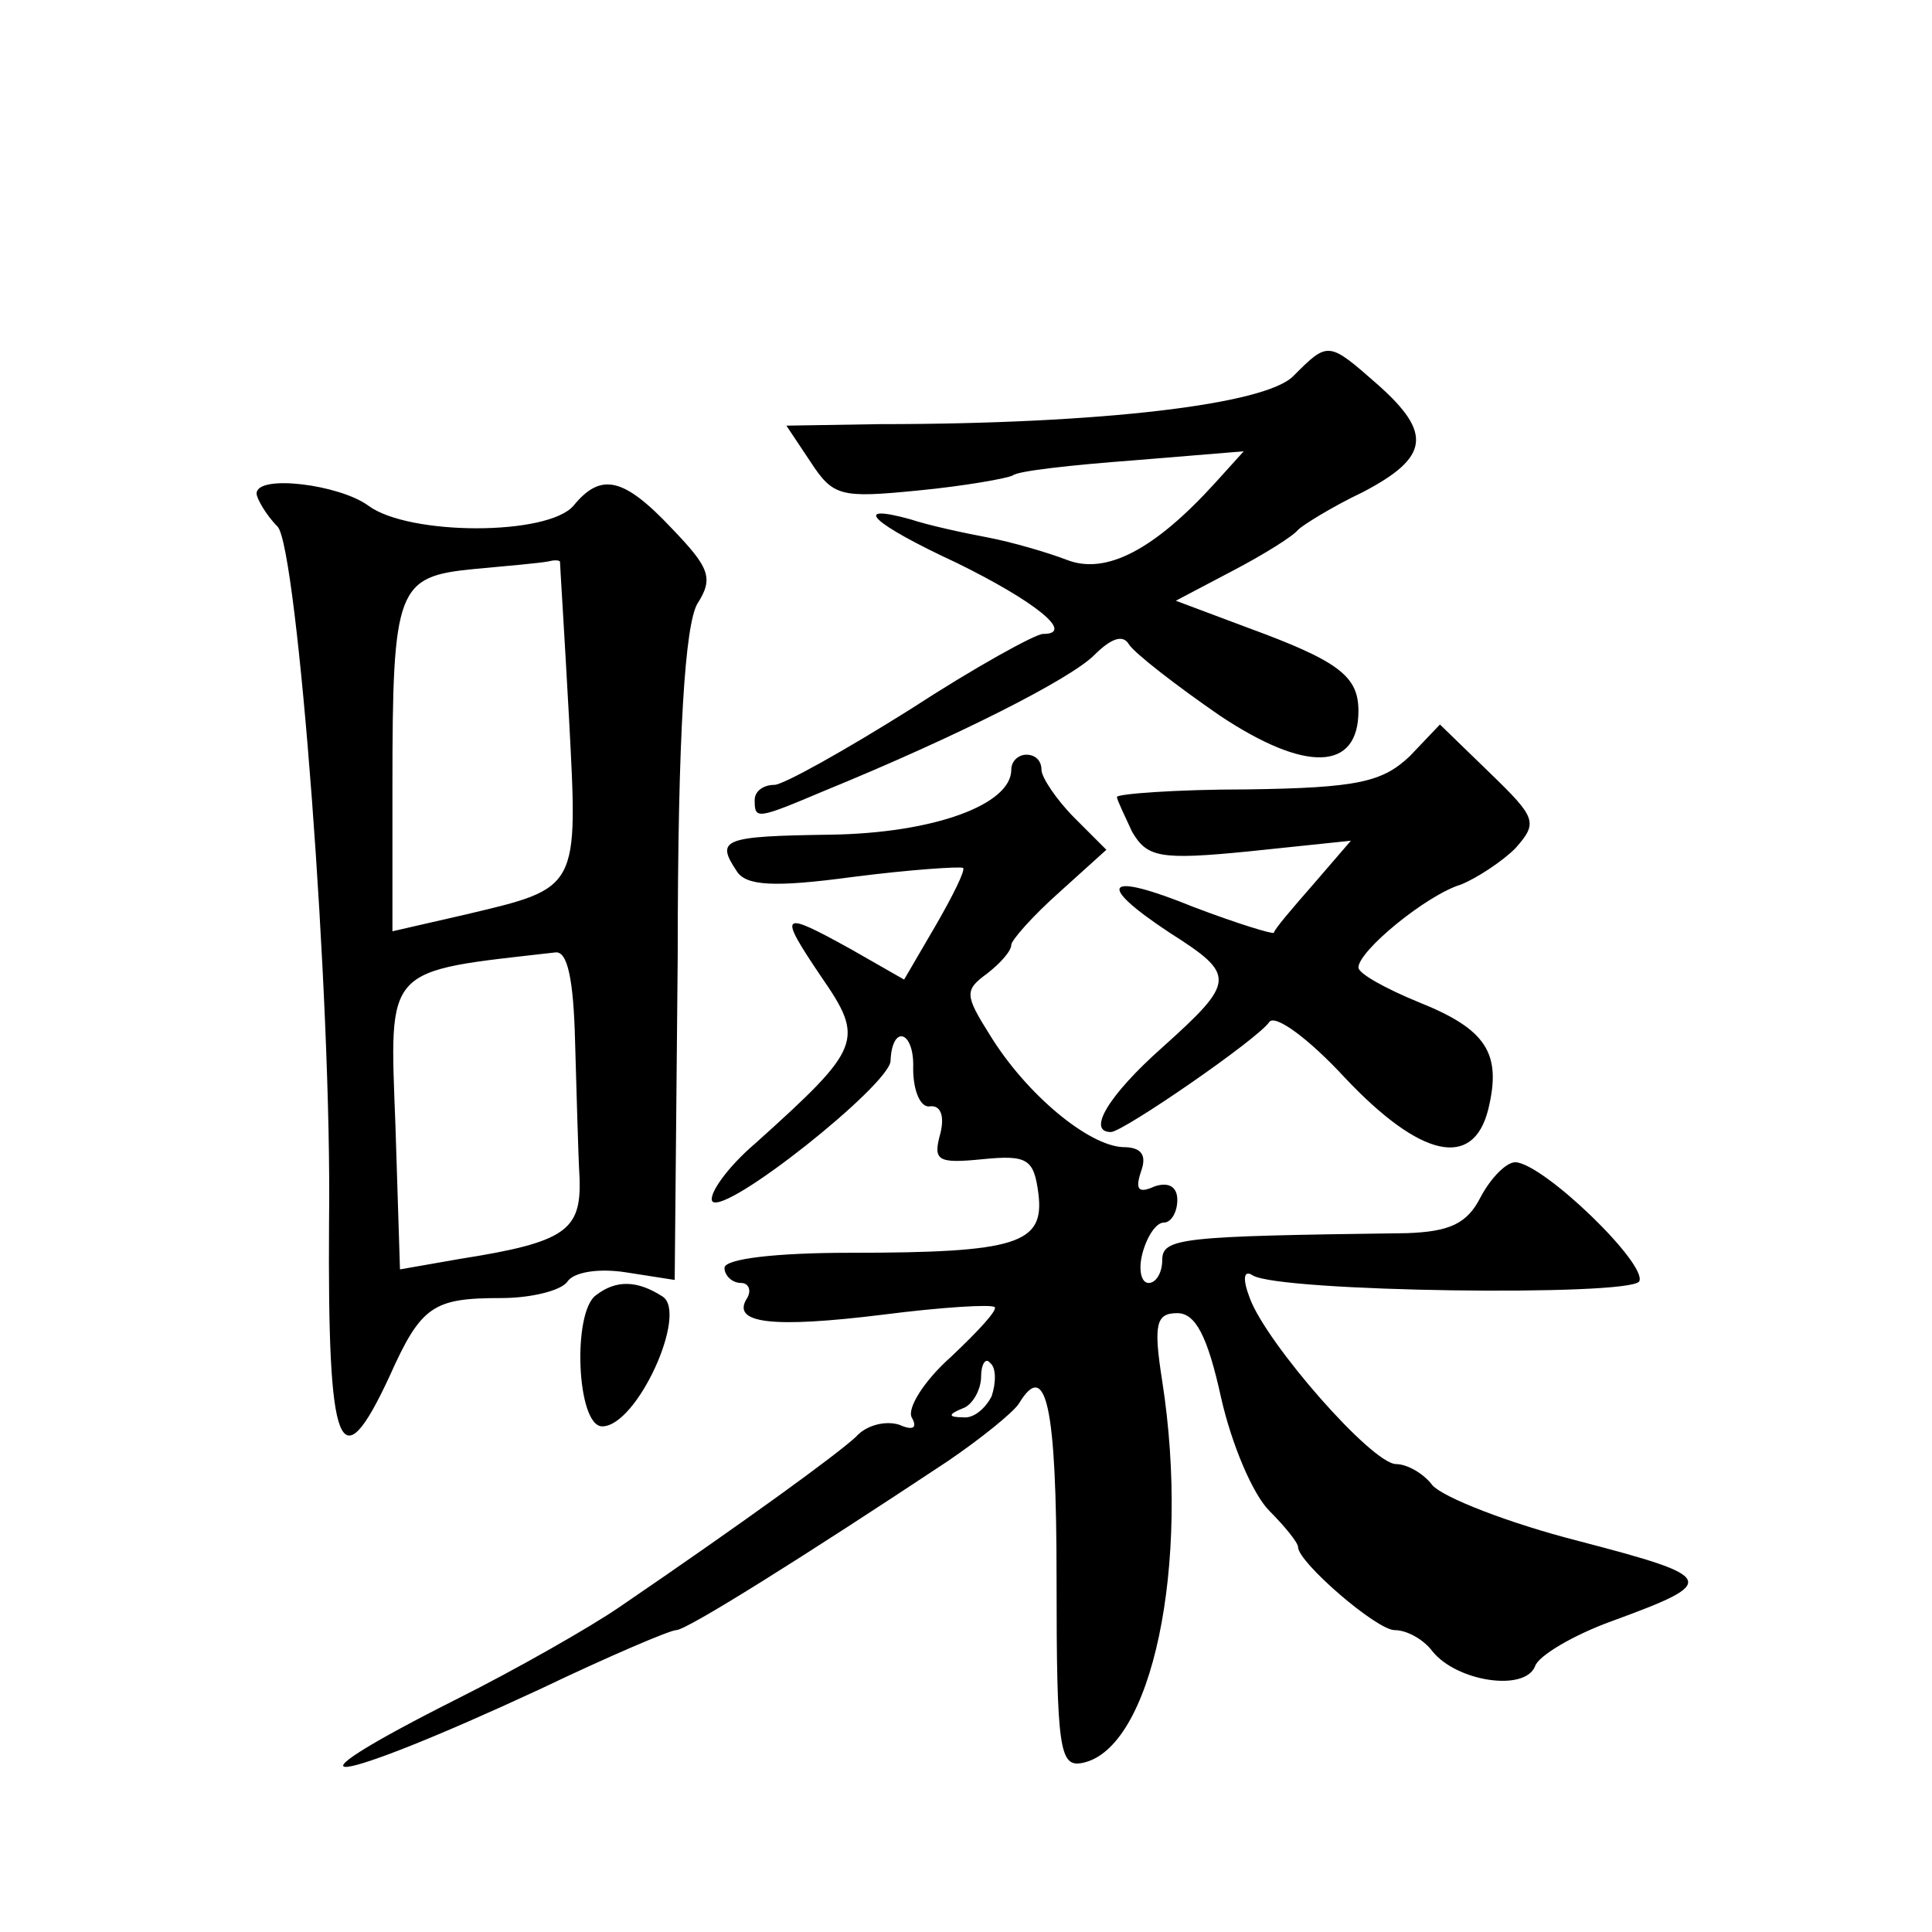
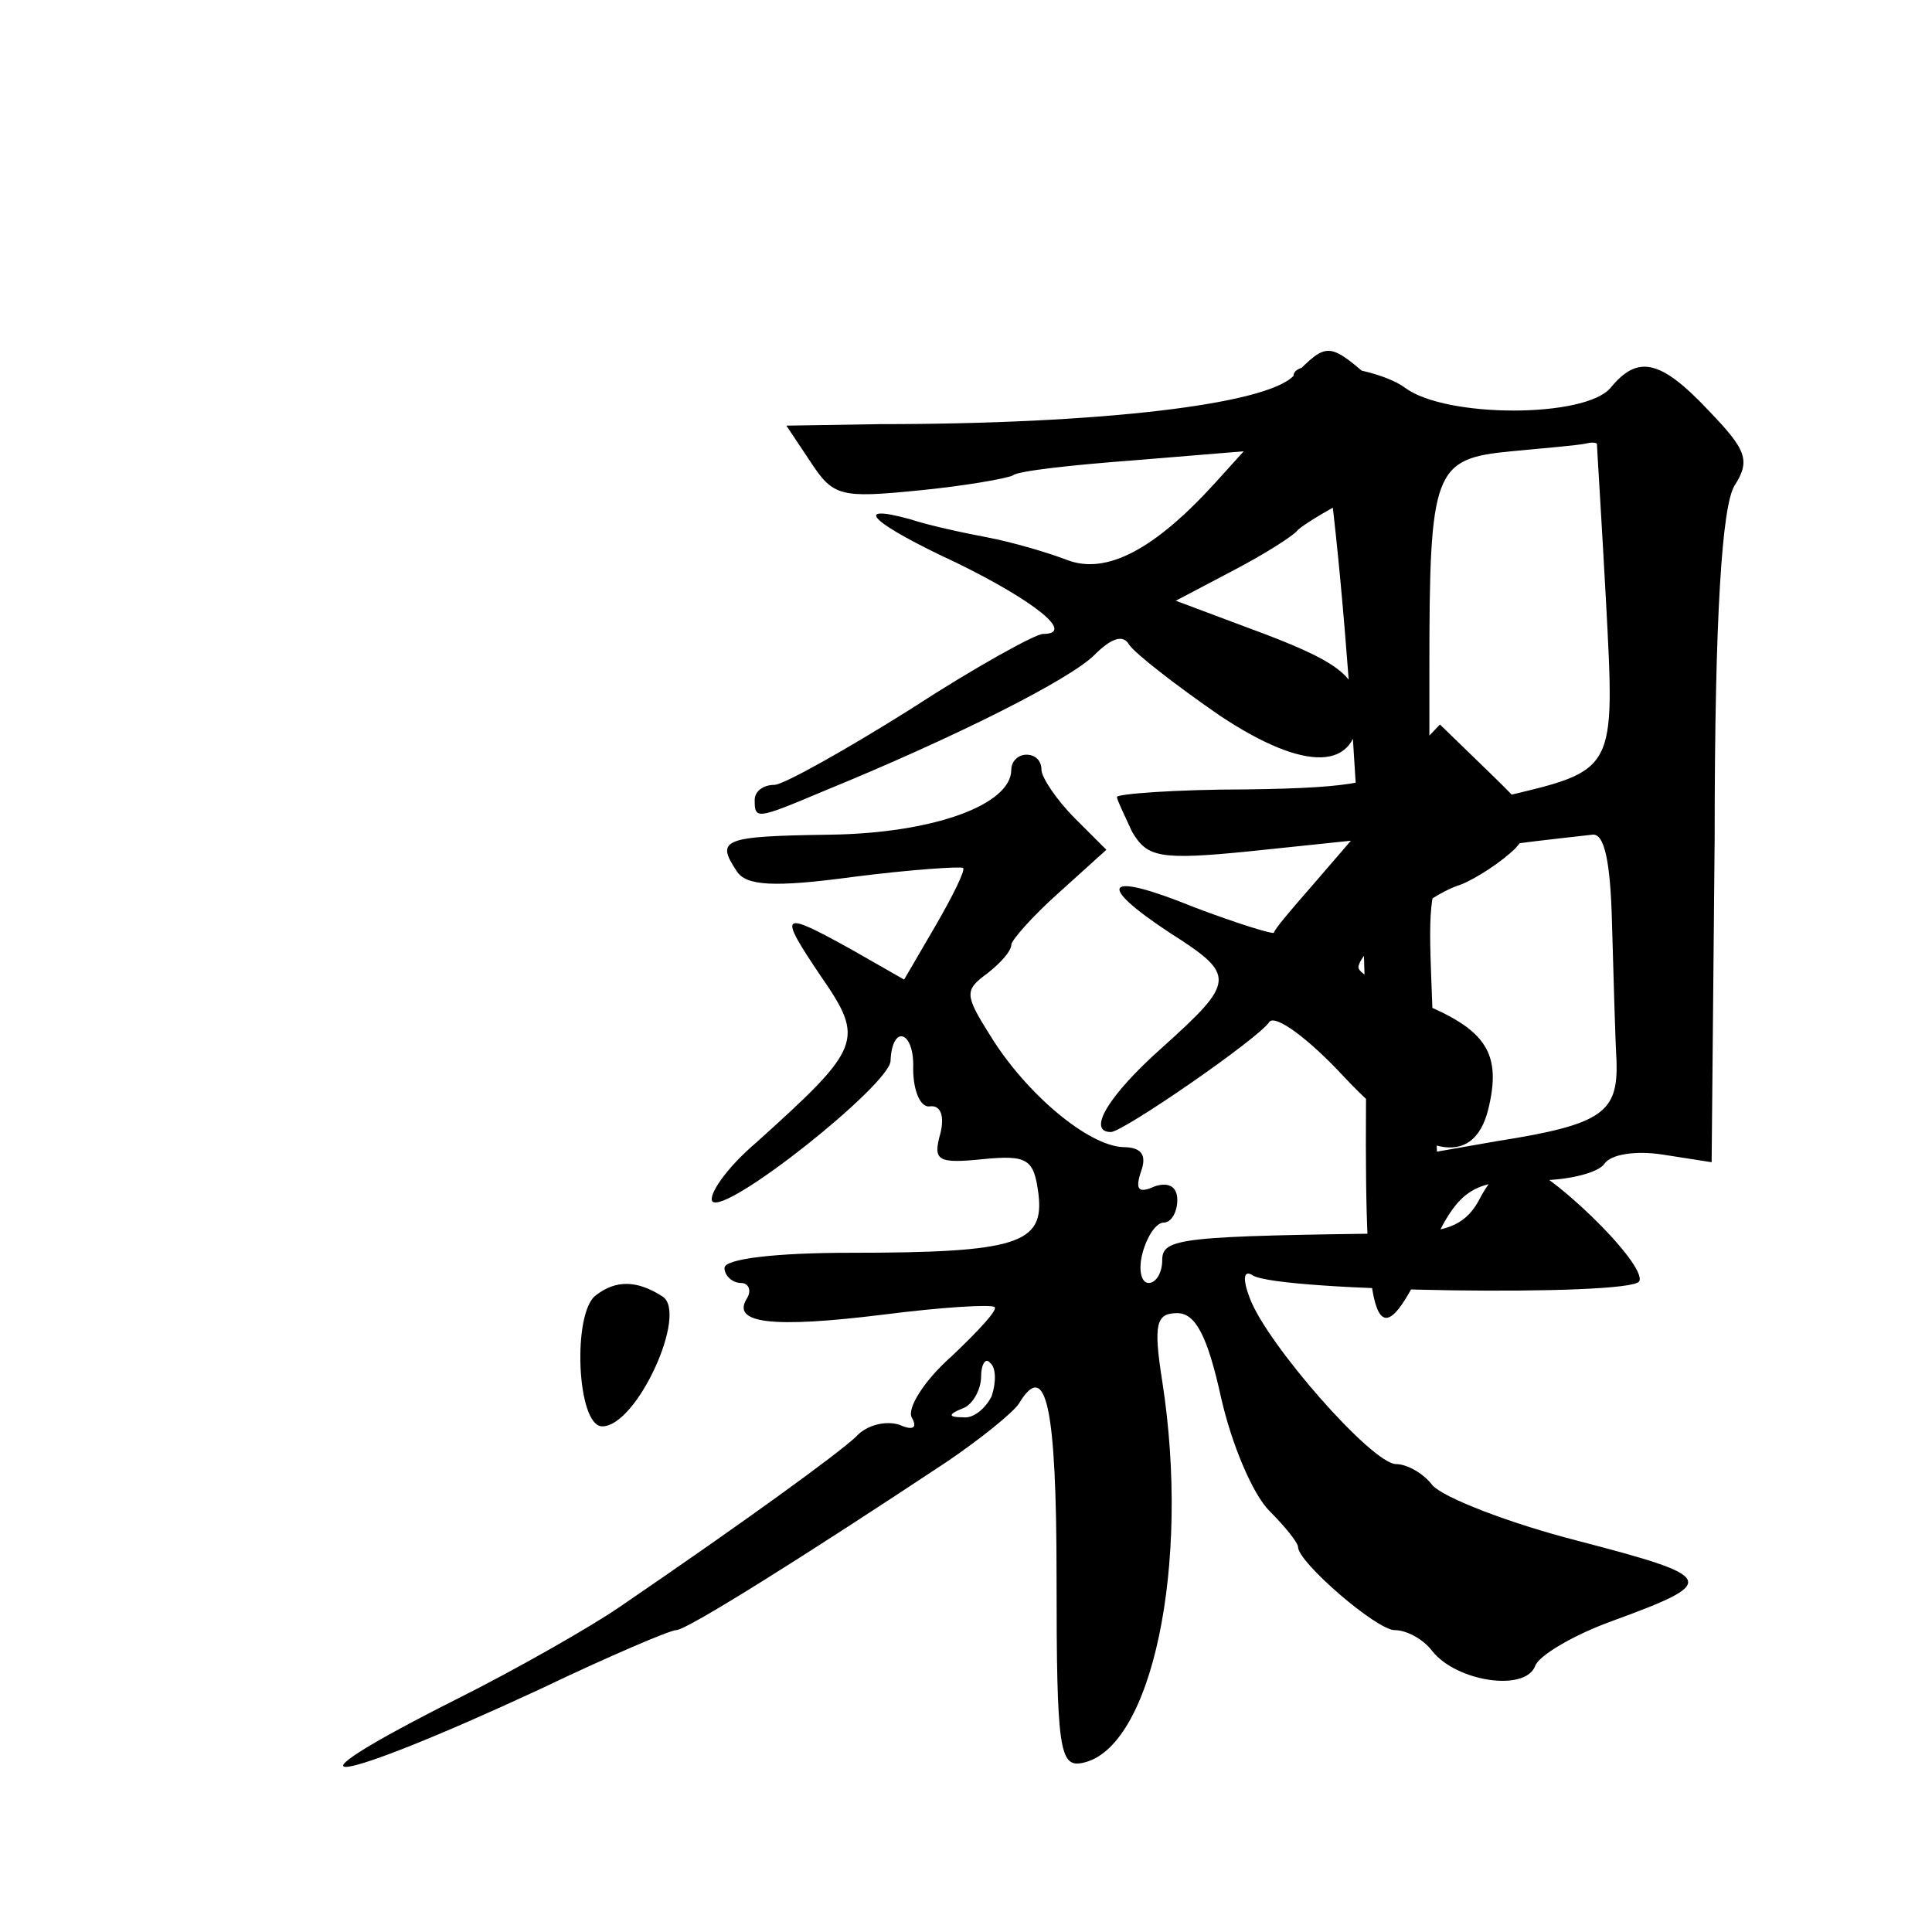
<svg xmlns="http://www.w3.org/2000/svg" version="1.0" width="128pt" height="128pt" viewBox="0 0 128 128" preserveAspectRatio="xMidYMid meet">
  <g transform="translate(0,128) scale(0.1,-0.1)" fill="#0" stroke="none">
-     <path d="M857 1031 c-18 -19 -128 -32 -274 -32 l-62 -1 16 -24 c15 -23 20 -24 71 -19 31 3 59 8 63 10 3 3 40 7 80 10 l73 6 -19 -21 c-40 -44 -72 -61 -98 -51 -13 5 -37 12 -53 15 -16 3 -39 8 -51 12 -40 11 -25 -3 31 -29 51 -25 79 -47 57 -47 -5 0 -45 -22 -88 -50 -43 -27 -84 -50 -90 -50 -7 0 -13 -4 -13 -10 0 -13 1 -13 46 6 88 36 163 74 179 90 11 11 19 14 23 7 4 -6 31 -27 60 -47 57 -38 92 -37 92 3 0 23 -13 33 -73 55 l-48 18 38 20 c21 11 40 23 43 27 3 3 22 15 43 25 44 23 46 39 10 71 -33 29 -33 29 -56 6z M170 953 c0 -3 6 -14 14 -22 13 -15 36 -312 34 -461 -1 -152 7 -173 40 -102 21 47 29 52 74 52 20 0 40 5 44 11 4 6 20 9 39 6 l32 -5 2 214 c0 150 5 220 13 234 11 17 8 24 -17 50 -32 34 -47 37 -65 15 -17 -20 -109 -20 -136 0 -19 14 -74 21 -74 8z m201 -45 c0 -2 3 -49 6 -104 6 -114 7 -112 -69 -130 l-48 -11 0 96 c0 132 3 139 54 144 22 2 44 4 49 5 4 1 7 1 8 0z m10 -318 c1 -33 2 -74 3 -91 1 -34 -9 -42 -79 -53 l-40 -7 -3 95 c-4 107 -8 102 106 115 8 1 12 -18 13 -59z M934 779 c-18 -17 -34 -21 -108 -22 -47 0 -86 -3 -86 -5 0 -2 5 -12 10 -23 10 -17 18 -19 78 -13 l67 7 -25 -29 c-14 -16 -26 -30 -26 -32 -1 -1 -24 6 -53 17 -59 24 -66 16 -16 -17 44 -28 44 -32 -5 -76 -36 -32 -50 -56 -34 -56 8 0 98 62 105 73 4 5 26 -11 50 -37 50 -53 85 -61 95 -21 9 37 -1 53 -46 71 -22 9 -40 19 -40 23 0 11 45 48 68 55 10 4 27 15 36 24 15 17 14 20 -17 50 l-33 32 -20 -21z M670 770 c0 -23 -51 -42 -120 -43 -71 -1 -76 -3 -62 -24 6 -10 25 -11 77 -4 39 5 71 7 73 6 2 -1 -7 -19 -18 -38 l-21 -36 -35 20 c-47 26 -49 25 -20 -18 29 -42 27 -47 -43 -110 -20 -17 -32 -35 -29 -39 9 -9 117 77 118 93 1 25 16 20 15 -5 0 -15 5 -26 11 -25 7 1 10 -6 7 -18 -5 -18 -2 -20 28 -17 30 3 34 0 37 -23 4 -33 -14 -39 -125 -39 -49 0 -83 -4 -83 -10 0 -5 5 -10 11 -10 5 0 7 -5 4 -10 -11 -17 17 -20 90 -11 39 5 72 7 74 5 2 -2 -11 -16 -29 -33 -18 -16 -29 -34 -26 -40 4 -7 1 -9 -8 -5 -9 3 -22 0 -29 -8 -13 -12 -72 -55 -157 -113 -19 -13 -68 -41 -108 -61 -125 -63 -84 -58 56 7 46 22 86 39 90 39 7 0 85 49 180 112 22 15 43 32 47 38 18 30 25 -1 25 -116 0 -113 2 -125 17 -122 46 9 72 131 53 253 -6 38 -4 45 10 45 12 0 20 -15 29 -56 7 -31 21 -64 32 -75 10 -10 19 -21 19 -24 0 -10 52 -55 64 -55 8 0 19 -6 25 -14 16 -20 61 -27 68 -10 2 7 26 21 51 30 71 26 70 29 -22 53 -47 12 -90 29 -97 37 -6 8 -17 14 -24 14 -16 0 -86 80 -97 110 -5 13 -4 19 2 15 18 -11 249 -14 256 -4 6 11 -63 78 -82 79 -6 0 -16 -10 -23 -23 -9 -18 -21 -23 -49 -24 -150 -2 -162 -3 -162 -18 0 -8 -4 -15 -9 -15 -5 0 -7 9 -4 20 3 11 9 20 14 20 5 0 9 7 9 15 0 9 -6 12 -15 9 -11 -5 -13 -2 -9 10 4 11 0 16 -12 16 -23 1 -64 35 -88 74 -17 27 -17 30 -2 41 9 7 16 15 16 19 0 3 14 19 32 35 l31 28 -21 21 c-12 12 -22 27 -22 32 0 6 -4 10 -10 10 -5 0 -10 -4 -10 -10z m-13 -415 c-4 -8 -12 -15 -19 -14 -10 0 -10 2 0 6 6 2 12 12 12 21 0 8 3 13 6 9 4 -3 4 -13 1 -22z M395 422 c-16 -11 -13 -87 4 -87 23 0 57 75 40 86 -17 11 -31 11 -44 1z" />
+     <path d="M857 1031 c-18 -19 -128 -32 -274 -32 l-62 -1 16 -24 c15 -23 20 -24 71 -19 31 3 59 8 63 10 3 3 40 7 80 10 l73 6 -19 -21 c-40 -44 -72 -61 -98 -51 -13 5 -37 12 -53 15 -16 3 -39 8 -51 12 -40 11 -25 -3 31 -29 51 -25 79 -47 57 -47 -5 0 -45 -22 -88 -50 -43 -27 -84 -50 -90 -50 -7 0 -13 -4 -13 -10 0 -13 1 -13 46 6 88 36 163 74 179 90 11 11 19 14 23 7 4 -6 31 -27 60 -47 57 -38 92 -37 92 3 0 23 -13 33 -73 55 l-48 18 38 20 c21 11 40 23 43 27 3 3 22 15 43 25 44 23 46 39 10 71 -33 29 -33 29 -56 6z c0 -3 6 -14 14 -22 13 -15 36 -312 34 -461 -1 -152 7 -173 40 -102 21 47 29 52 74 52 20 0 40 5 44 11 4 6 20 9 39 6 l32 -5 2 214 c0 150 5 220 13 234 11 17 8 24 -17 50 -32 34 -47 37 -65 15 -17 -20 -109 -20 -136 0 -19 14 -74 21 -74 8z m201 -45 c0 -2 3 -49 6 -104 6 -114 7 -112 -69 -130 l-48 -11 0 96 c0 132 3 139 54 144 22 2 44 4 49 5 4 1 7 1 8 0z m10 -318 c1 -33 2 -74 3 -91 1 -34 -9 -42 -79 -53 l-40 -7 -3 95 c-4 107 -8 102 106 115 8 1 12 -18 13 -59z M934 779 c-18 -17 -34 -21 -108 -22 -47 0 -86 -3 -86 -5 0 -2 5 -12 10 -23 10 -17 18 -19 78 -13 l67 7 -25 -29 c-14 -16 -26 -30 -26 -32 -1 -1 -24 6 -53 17 -59 24 -66 16 -16 -17 44 -28 44 -32 -5 -76 -36 -32 -50 -56 -34 -56 8 0 98 62 105 73 4 5 26 -11 50 -37 50 -53 85 -61 95 -21 9 37 -1 53 -46 71 -22 9 -40 19 -40 23 0 11 45 48 68 55 10 4 27 15 36 24 15 17 14 20 -17 50 l-33 32 -20 -21z M670 770 c0 -23 -51 -42 -120 -43 -71 -1 -76 -3 -62 -24 6 -10 25 -11 77 -4 39 5 71 7 73 6 2 -1 -7 -19 -18 -38 l-21 -36 -35 20 c-47 26 -49 25 -20 -18 29 -42 27 -47 -43 -110 -20 -17 -32 -35 -29 -39 9 -9 117 77 118 93 1 25 16 20 15 -5 0 -15 5 -26 11 -25 7 1 10 -6 7 -18 -5 -18 -2 -20 28 -17 30 3 34 0 37 -23 4 -33 -14 -39 -125 -39 -49 0 -83 -4 -83 -10 0 -5 5 -10 11 -10 5 0 7 -5 4 -10 -11 -17 17 -20 90 -11 39 5 72 7 74 5 2 -2 -11 -16 -29 -33 -18 -16 -29 -34 -26 -40 4 -7 1 -9 -8 -5 -9 3 -22 0 -29 -8 -13 -12 -72 -55 -157 -113 -19 -13 -68 -41 -108 -61 -125 -63 -84 -58 56 7 46 22 86 39 90 39 7 0 85 49 180 112 22 15 43 32 47 38 18 30 25 -1 25 -116 0 -113 2 -125 17 -122 46 9 72 131 53 253 -6 38 -4 45 10 45 12 0 20 -15 29 -56 7 -31 21 -64 32 -75 10 -10 19 -21 19 -24 0 -10 52 -55 64 -55 8 0 19 -6 25 -14 16 -20 61 -27 68 -10 2 7 26 21 51 30 71 26 70 29 -22 53 -47 12 -90 29 -97 37 -6 8 -17 14 -24 14 -16 0 -86 80 -97 110 -5 13 -4 19 2 15 18 -11 249 -14 256 -4 6 11 -63 78 -82 79 -6 0 -16 -10 -23 -23 -9 -18 -21 -23 -49 -24 -150 -2 -162 -3 -162 -18 0 -8 -4 -15 -9 -15 -5 0 -7 9 -4 20 3 11 9 20 14 20 5 0 9 7 9 15 0 9 -6 12 -15 9 -11 -5 -13 -2 -9 10 4 11 0 16 -12 16 -23 1 -64 35 -88 74 -17 27 -17 30 -2 41 9 7 16 15 16 19 0 3 14 19 32 35 l31 28 -21 21 c-12 12 -22 27 -22 32 0 6 -4 10 -10 10 -5 0 -10 -4 -10 -10z m-13 -415 c-4 -8 -12 -15 -19 -14 -10 0 -10 2 0 6 6 2 12 12 12 21 0 8 3 13 6 9 4 -3 4 -13 1 -22z M395 422 c-16 -11 -13 -87 4 -87 23 0 57 75 40 86 -17 11 -31 11 -44 1z" />
  </g>
</svg>